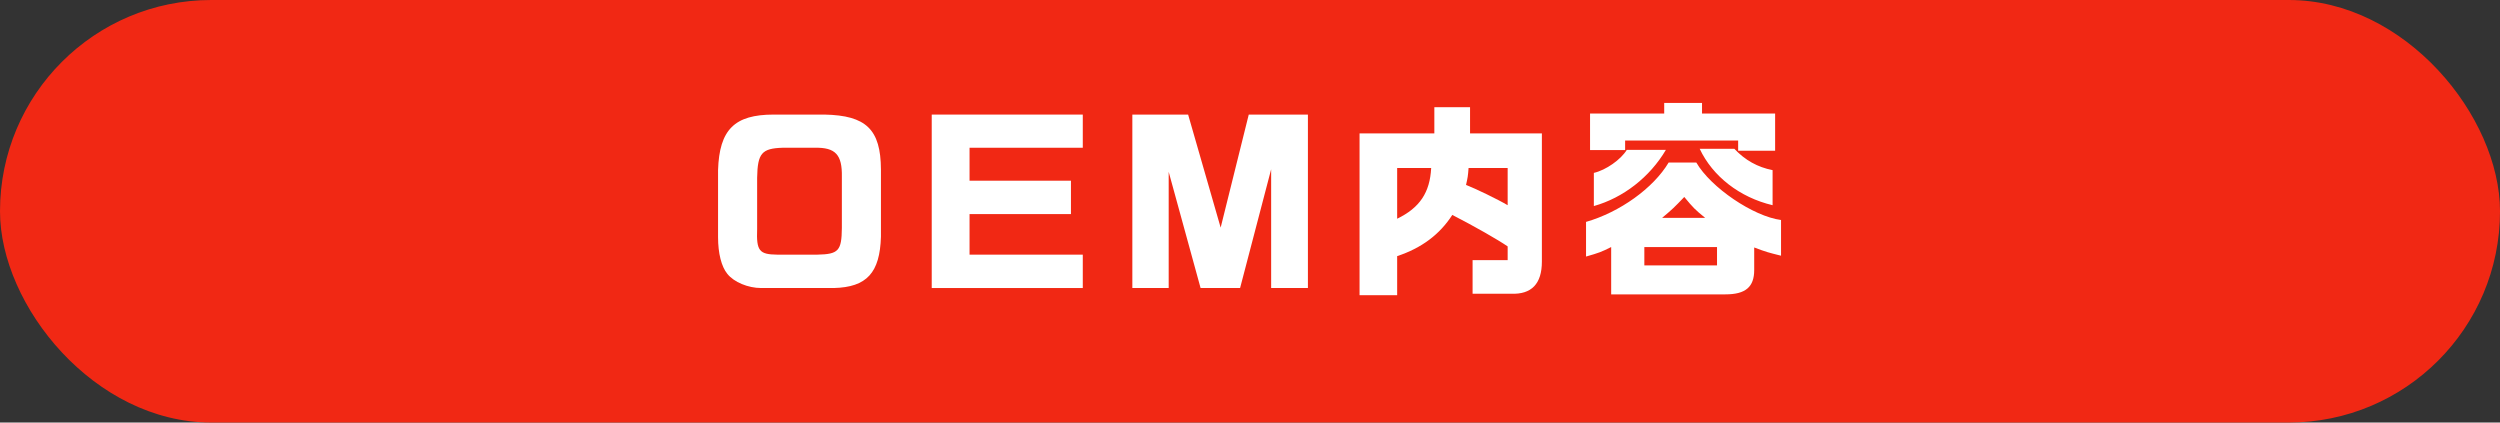
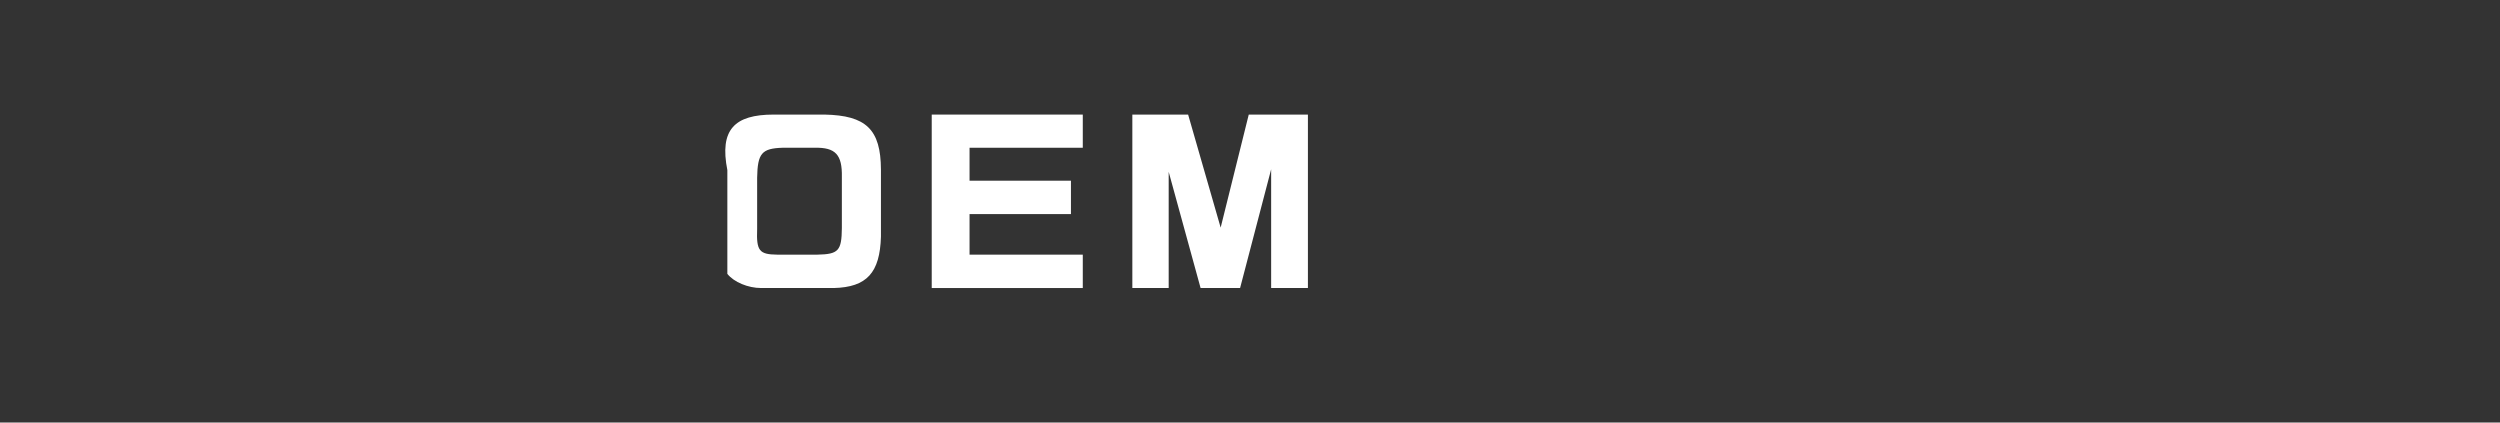
<svg xmlns="http://www.w3.org/2000/svg" width="355" height="60" viewBox="0 0 355 60" fill="none">
  <rect x="0" y="0" width="355" height="60" fill="#333333" stroke="none" />
-   <rect width="355" height="60" rx="30" fill="#F12814" />
-   <path d="M246.817 21.4V19.96H230.767V21.31H225.787V16.12H236.317V14.62H241.687V16.12H252.067V21.4H246.817ZM251.707 29.14C247.027 28.03 243.187 25.03 241.357 21.13H246.277C247.807 22.75 249.577 23.74 251.707 24.16V29.14ZM226.327 29.26V24.55C228.037 24.16 230.167 22.66 231.007 21.28H236.557C234.277 25.15 230.497 28.09 226.327 29.26ZM228.787 41.8V35.08C227.407 35.77 227.107 35.89 225.217 36.43V31.51C230.017 30.13 234.787 26.71 236.947 23.08H240.877C242.917 26.62 248.977 30.73 252.907 31.24V36.31C251.107 35.86 250.837 35.8 249.097 35.14V38.35C249.097 40.75 247.867 41.8 245.017 41.8H228.787ZM236.017 30.94H242.137C240.667 29.74 240.457 29.53 239.167 27.97C237.727 29.47 237.517 29.68 236.017 30.94ZM233.497 37.69H243.817V35.08H233.497V37.69Z" fill="white" />
-   <path d="M193.057 41.92V18.94H203.677V15.22H208.747V18.94H218.947V37.15C218.947 40.3 217.477 41.83 214.567 41.71H209.107V36.94H214.087V34.99C212.737 34.06 209.437 32.17 206.227 30.52C204.427 33.31 201.847 35.23 198.397 36.37V41.92H193.057ZM198.397 31.06C201.607 29.5 203.047 27.34 203.227 23.86H198.397V31.06ZM214.087 29.14V23.86H208.537C208.447 25.03 208.417 25.21 208.177 26.26C209.497 26.77 212.677 28.3 214.087 29.14Z" fill="white" />
  <path d="M165.953 24.4V40.9H160.793V16.27H168.713L173.333 32.32L177.323 16.27H185.723V40.9H180.503V24.04L176.093 40.9H170.483L165.953 24.4Z" fill="white" />
  <path d="M153.755 36.16V40.9H132.305V16.27H153.755V20.98H137.675V25.66H152.075V30.4H137.675V36.16H153.755Z" fill="white" />
-   <path d="M125.094 24.07V33.61C124.944 38.74 123.084 40.78 118.404 40.9H108.084C106.224 40.9 104.214 40.06 103.284 38.89C102.444 37.87 101.964 35.98 101.964 33.67V24.16C102.144 18.4 104.304 16.27 109.854 16.27H117.084C122.994 16.39 125.064 18.37 125.094 24.07ZM110.364 36.16H116.064C119.064 36.1 119.514 35.62 119.544 32.38V25.12C119.604 21.97 118.644 20.92 115.704 20.98H111.144C108.174 21.07 107.574 21.76 107.514 25.24V32.53C107.394 35.62 107.814 36.13 110.364 36.16Z" fill="white" />
+   <path d="M125.094 24.07V33.61C124.944 38.74 123.084 40.78 118.404 40.9H108.084C106.224 40.9 104.214 40.06 103.284 38.89V24.16C102.144 18.4 104.304 16.27 109.854 16.27H117.084C122.994 16.39 125.064 18.37 125.094 24.07ZM110.364 36.16H116.064C119.064 36.1 119.514 35.62 119.544 32.38V25.12C119.604 21.97 118.644 20.92 115.704 20.98H111.144C108.174 21.07 107.574 21.76 107.514 25.24V32.53C107.394 35.62 107.814 36.13 110.364 36.16Z" fill="white" />
</svg>